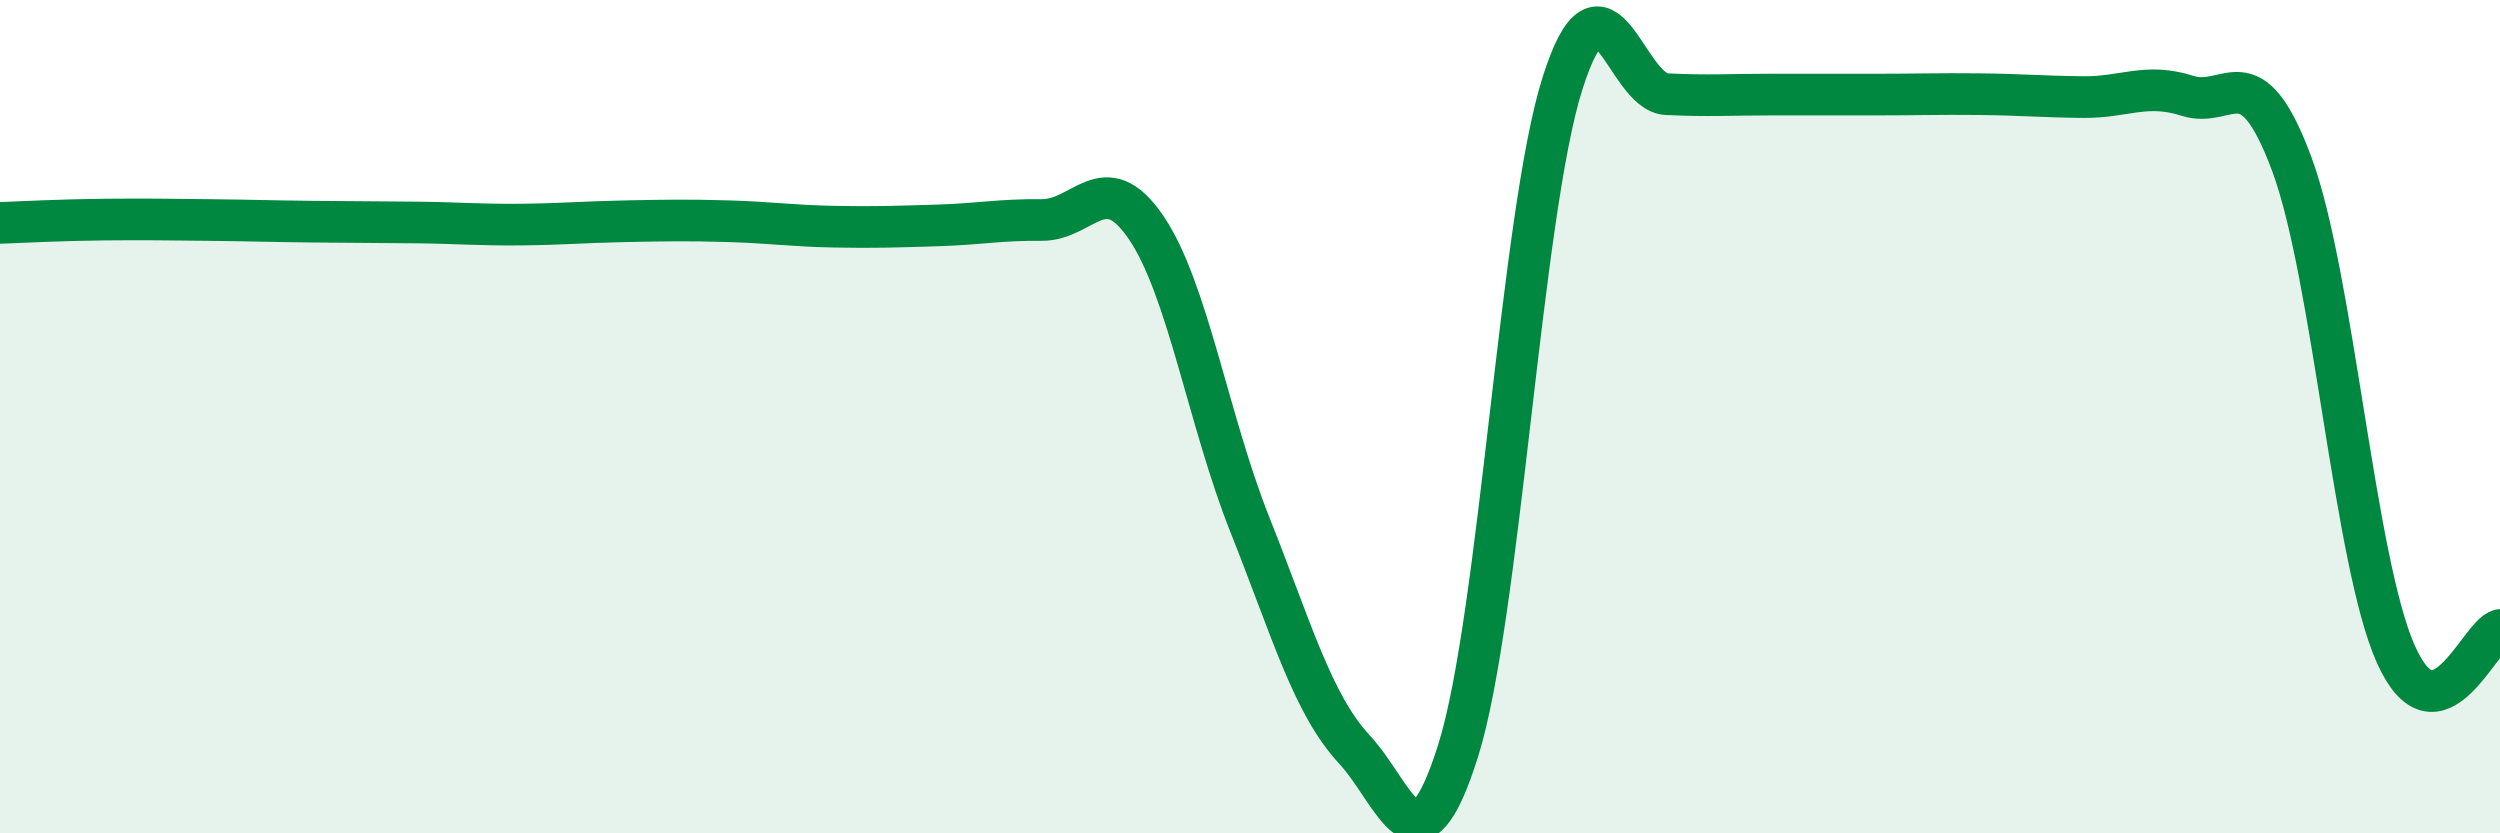
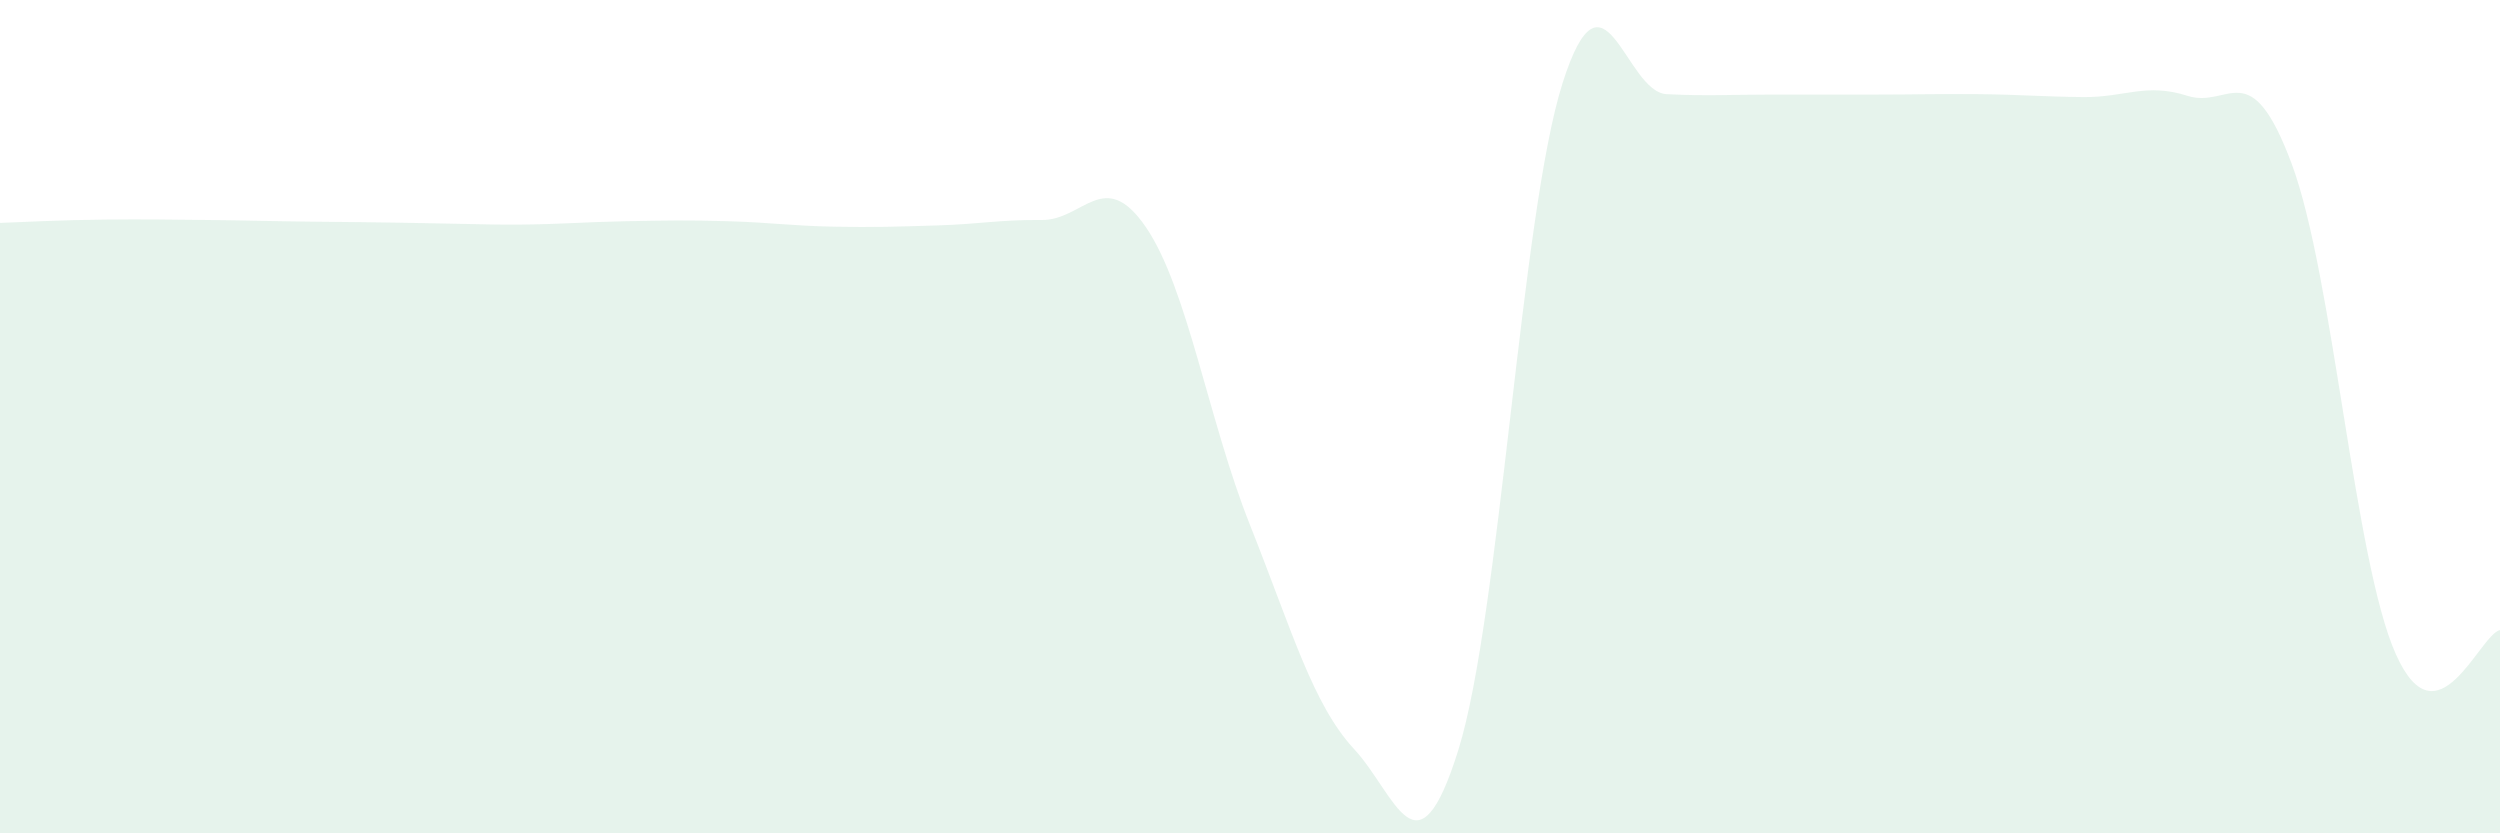
<svg xmlns="http://www.w3.org/2000/svg" width="60" height="20" viewBox="0 0 60 20">
-   <path d="M 0,5.35 C 0.5,5.33 1.5,5.28 2.5,5.27 C 3.5,5.26 4,5.27 5,5.28 C 6,5.29 6.5,5.31 7.5,5.32 C 8.5,5.33 9,5.33 10,5.34 C 11,5.35 11.5,5.4 12.5,5.39 C 13.5,5.38 14,5.33 15,5.31 C 16,5.29 16.5,5.28 17.5,5.31 C 18.5,5.34 19,5.42 20,5.44 C 21,5.46 21.5,5.44 22.5,5.41 C 23.5,5.38 24,5.27 25,5.28 C 26,5.29 26.5,3.99 27.5,5.45 C 28.5,6.91 29,10.09 30,12.6 C 31,15.11 31.5,16.9 32.5,17.98 C 33.5,19.06 34,21.2 35,18 C 36,14.8 36.5,5.15 37.5,2 C 38.5,-1.15 39,2.21 40,2.26 C 41,2.31 41.5,2.27 42.5,2.27 C 43.5,2.27 44,2.27 45,2.27 C 46,2.27 46.5,2.25 47.5,2.26 C 48.5,2.27 49,2.32 50,2.33 C 51,2.34 51.5,1.98 52.5,2.3 C 53.5,2.62 54,1.25 55,3.93 C 56,6.61 56.5,13.46 57.5,15.7 C 58.5,17.94 59.5,15.24 60,15.12L60 20L0 20Z" fill="#008740" opacity="0.1" stroke-linecap="round" stroke-linejoin="round" />
-   <path d="M 0,5.35 C 0.5,5.33 1.5,5.28 2.5,5.27 C 3.5,5.26 4,5.27 5,5.28 C 6,5.29 6.5,5.31 7.5,5.32 C 8.5,5.33 9,5.33 10,5.34 C 11,5.35 11.5,5.4 12.5,5.39 C 13.5,5.38 14,5.33 15,5.31 C 16,5.29 16.5,5.28 17.5,5.31 C 18.5,5.34 19,5.42 20,5.44 C 21,5.46 21.5,5.44 22.5,5.41 C 23.5,5.38 24,5.27 25,5.28 C 26,5.29 26.5,3.99 27.5,5.45 C 28.5,6.91 29,10.09 30,12.6 C 31,15.11 31.5,16.9 32.5,17.98 C 33.5,19.06 34,21.2 35,18 C 36,14.8 36.5,5.15 37.5,2 C 38.5,-1.15 39,2.21 40,2.26 C 41,2.31 41.5,2.27 42.5,2.27 C 43.5,2.27 44,2.27 45,2.27 C 46,2.27 46.5,2.25 47.5,2.26 C 48.5,2.27 49,2.32 50,2.33 C 51,2.34 51.5,1.98 52.5,2.3 C 53.5,2.62 54,1.25 55,3.93 C 56,6.61 56.5,13.46 57.5,15.7 C 58.5,17.94 59.5,15.24 60,15.12" stroke="#008740" stroke-width="1" fill="none" stroke-linecap="round" stroke-linejoin="round" />
+   <path d="M 0,5.35 C 0.5,5.33 1.5,5.28 2.5,5.27 C 3.5,5.26 4,5.27 5,5.28 C 6,5.29 6.5,5.31 7.5,5.32 C 11,5.35 11.5,5.4 12.5,5.39 C 13.5,5.38 14,5.33 15,5.31 C 16,5.29 16.5,5.28 17.5,5.31 C 18.5,5.34 19,5.42 20,5.44 C 21,5.46 21.5,5.44 22.5,5.41 C 23.5,5.38 24,5.27 25,5.28 C 26,5.29 26.5,3.99 27.5,5.45 C 28.5,6.91 29,10.09 30,12.6 C 31,15.11 31.5,16.9 32.5,17.98 C 33.5,19.06 34,21.2 35,18 C 36,14.8 36.5,5.15 37.5,2 C 38.5,-1.15 39,2.21 40,2.26 C 41,2.31 41.5,2.27 42.5,2.27 C 43.5,2.27 44,2.27 45,2.27 C 46,2.27 46.5,2.25 47.5,2.26 C 48.5,2.27 49,2.32 50,2.33 C 51,2.34 51.5,1.98 52.5,2.3 C 53.5,2.62 54,1.25 55,3.93 C 56,6.61 56.5,13.46 57.5,15.7 C 58.5,17.94 59.5,15.24 60,15.12L60 20L0 20Z" fill="#008740" opacity="0.1" stroke-linecap="round" stroke-linejoin="round" />
</svg>